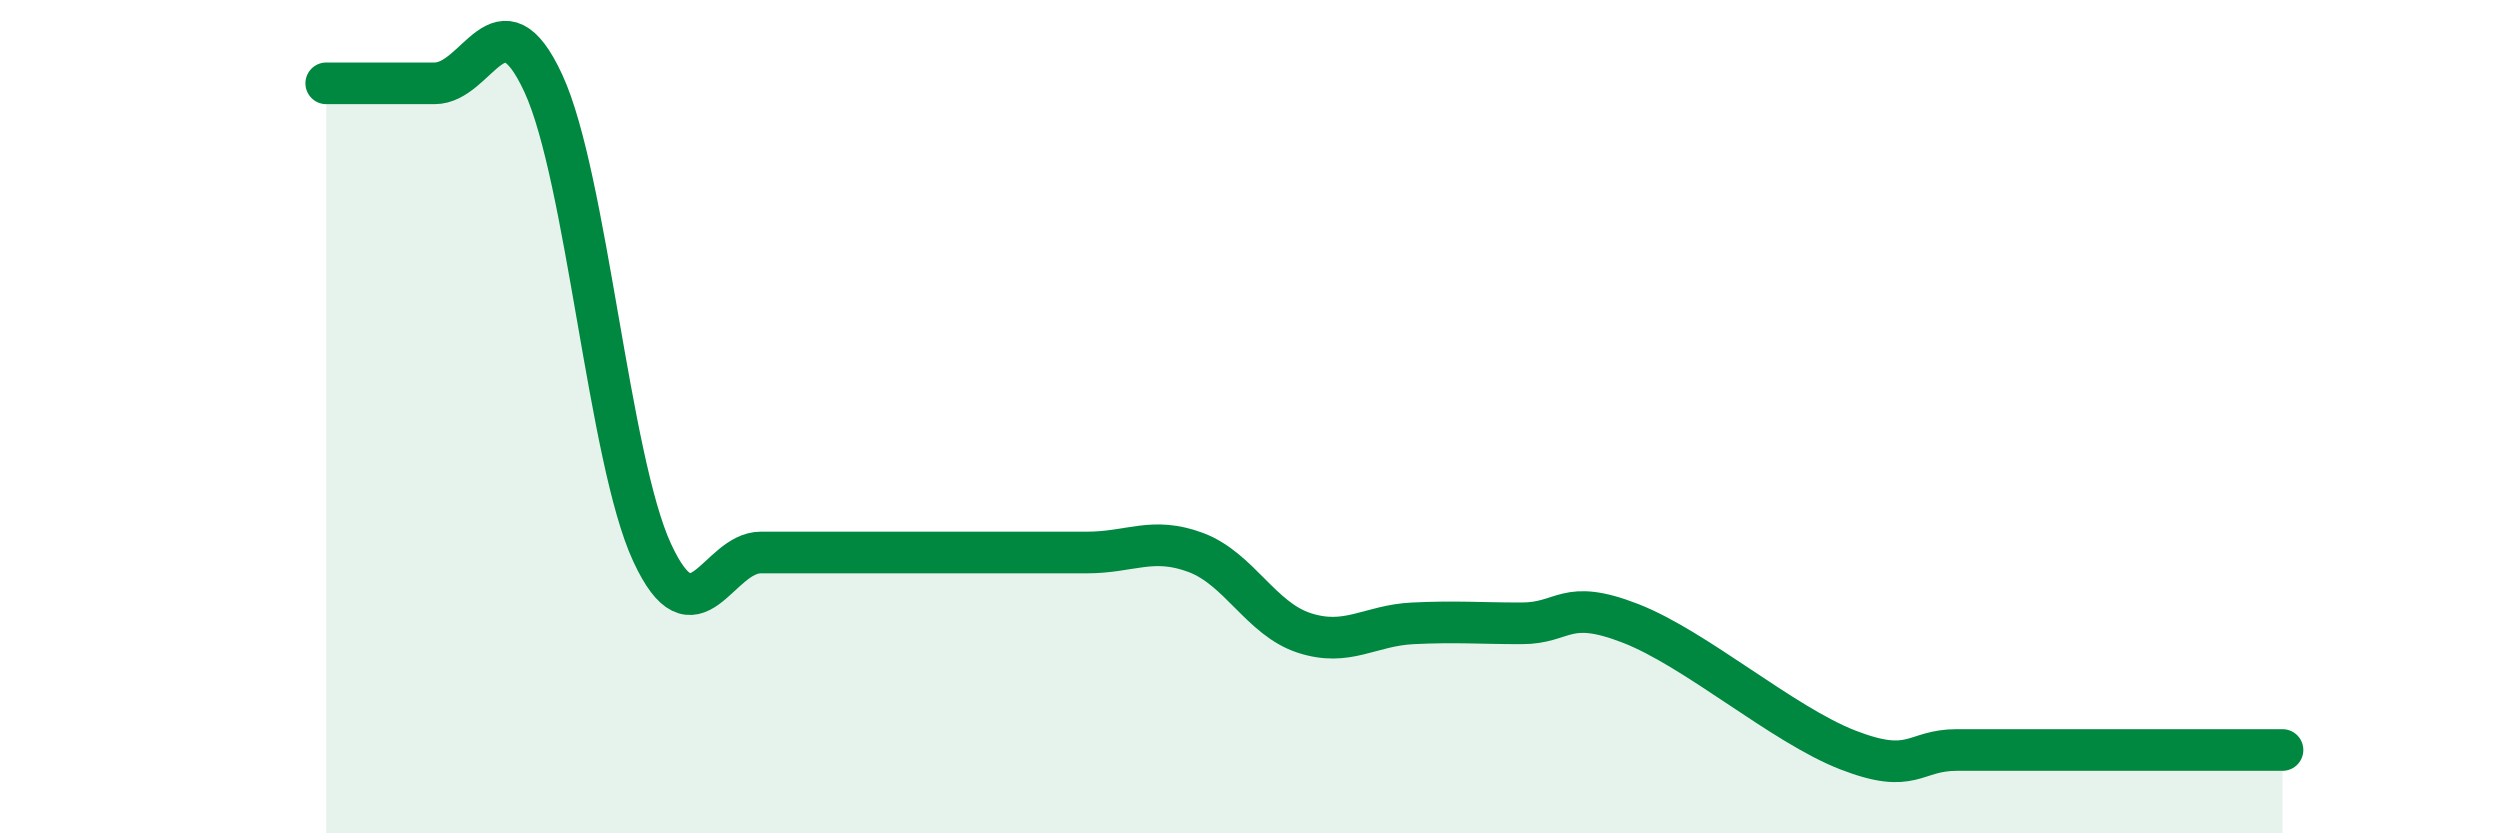
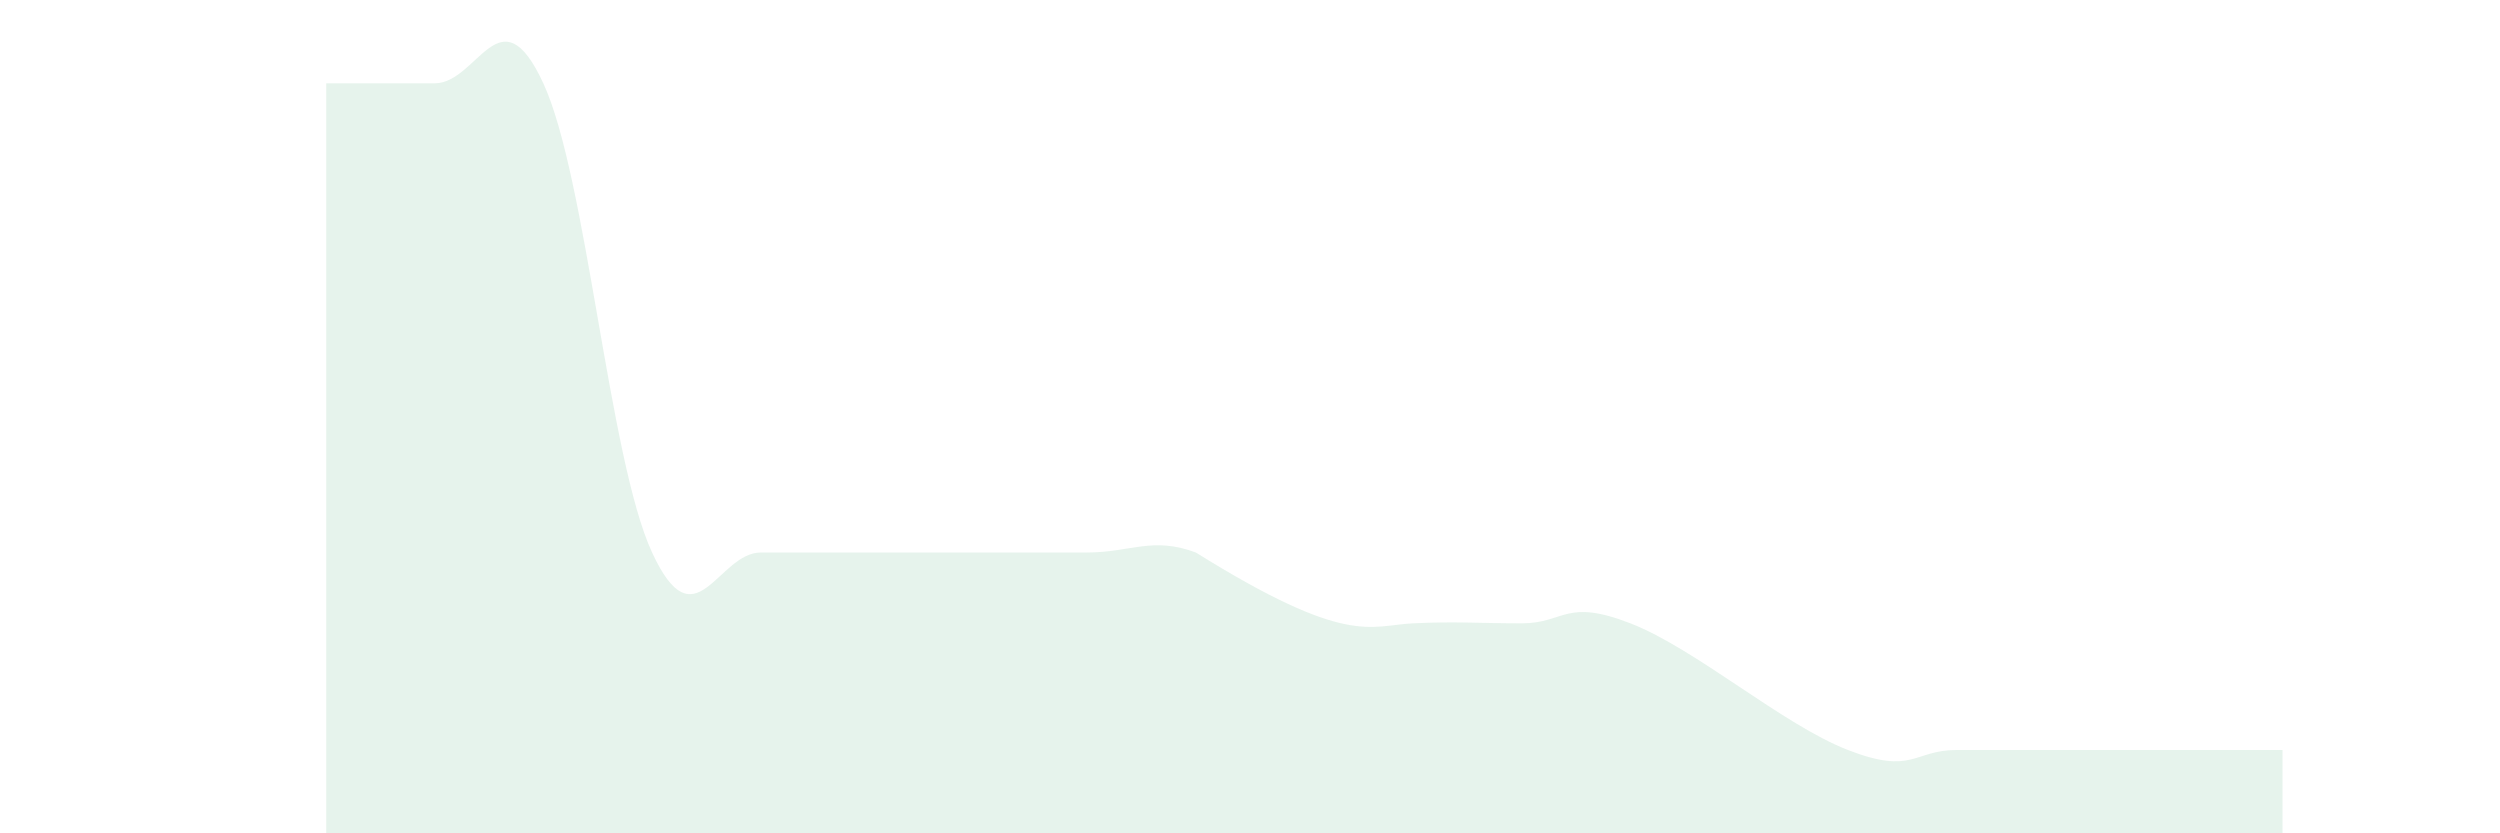
<svg xmlns="http://www.w3.org/2000/svg" width="60" height="20" viewBox="0 0 60 20">
-   <path d="M 7.83,2 C 8.35,2 9.39,2 10.43,2 C 11.47,2 12,-0.25 13.04,2 C 14.08,4.25 14.61,11.01 15.65,13.26 C 16.69,15.51 17.22,13.26 18.26,13.26 C 19.3,13.26 19.83,13.26 20.87,13.26 C 21.91,13.26 22.44,13.26 23.48,13.26 C 24.52,13.26 25.05,13.26 26.09,13.26 C 27.13,13.26 27.66,12.87 28.7,13.26 C 29.74,13.65 30.26,14.85 31.3,15.19 C 32.34,15.53 32.87,15.01 33.91,14.96 C 34.95,14.91 35.48,14.96 36.52,14.96 C 37.56,14.96 37.56,14.35 39.13,14.96 C 40.7,15.57 42.78,17.39 44.35,18 C 45.92,18.61 45.92,18 46.96,18 C 48,18 48.53,18 49.57,18 C 50.61,18 51.13,18 52.17,18 C 53.21,18 54.26,18 54.78,18L54.78 20L7.83 20Z" fill="#008740" opacity="0.1" stroke-linecap="round" stroke-linejoin="round" />
-   <path d="M 7.83,2 C 8.35,2 9.39,2 10.43,2 C 11.47,2 12,-0.25 13.04,2 C 14.08,4.25 14.61,11.01 15.65,13.26 C 16.69,15.51 17.22,13.26 18.26,13.26 C 19.3,13.26 19.83,13.26 20.87,13.26 C 21.91,13.26 22.44,13.26 23.48,13.26 C 24.52,13.26 25.05,13.26 26.09,13.26 C 27.13,13.26 27.66,12.87 28.7,13.26 C 29.74,13.65 30.26,14.85 31.3,15.19 C 32.34,15.53 32.87,15.01 33.91,14.96 C 34.95,14.91 35.48,14.96 36.52,14.96 C 37.56,14.96 37.56,14.35 39.13,14.96 C 40.7,15.57 42.78,17.39 44.35,18 C 45.92,18.61 45.92,18 46.96,18 C 48,18 48.53,18 49.57,18 C 50.61,18 51.13,18 52.17,18 C 53.21,18 54.26,18 54.78,18" stroke="#008740" stroke-width="1" fill="none" stroke-linecap="round" stroke-linejoin="round" />
+   <path d="M 7.83,2 C 8.35,2 9.39,2 10.43,2 C 11.47,2 12,-0.25 13.04,2 C 14.08,4.25 14.61,11.01 15.65,13.26 C 16.69,15.51 17.22,13.26 18.26,13.26 C 19.3,13.26 19.83,13.26 20.87,13.26 C 21.91,13.26 22.44,13.26 23.48,13.26 C 24.52,13.26 25.05,13.26 26.09,13.26 C 27.13,13.26 27.66,12.87 28.7,13.26 C 32.34,15.53 32.87,15.01 33.91,14.96 C 34.95,14.91 35.48,14.96 36.52,14.96 C 37.56,14.96 37.56,14.35 39.13,14.96 C 40.7,15.57 42.78,17.39 44.35,18 C 45.92,18.61 45.92,18 46.96,18 C 48,18 48.53,18 49.57,18 C 50.61,18 51.13,18 52.17,18 C 53.21,18 54.26,18 54.78,18L54.78 20L7.83 20Z" fill="#008740" opacity="0.1" stroke-linecap="round" stroke-linejoin="round" />
</svg>